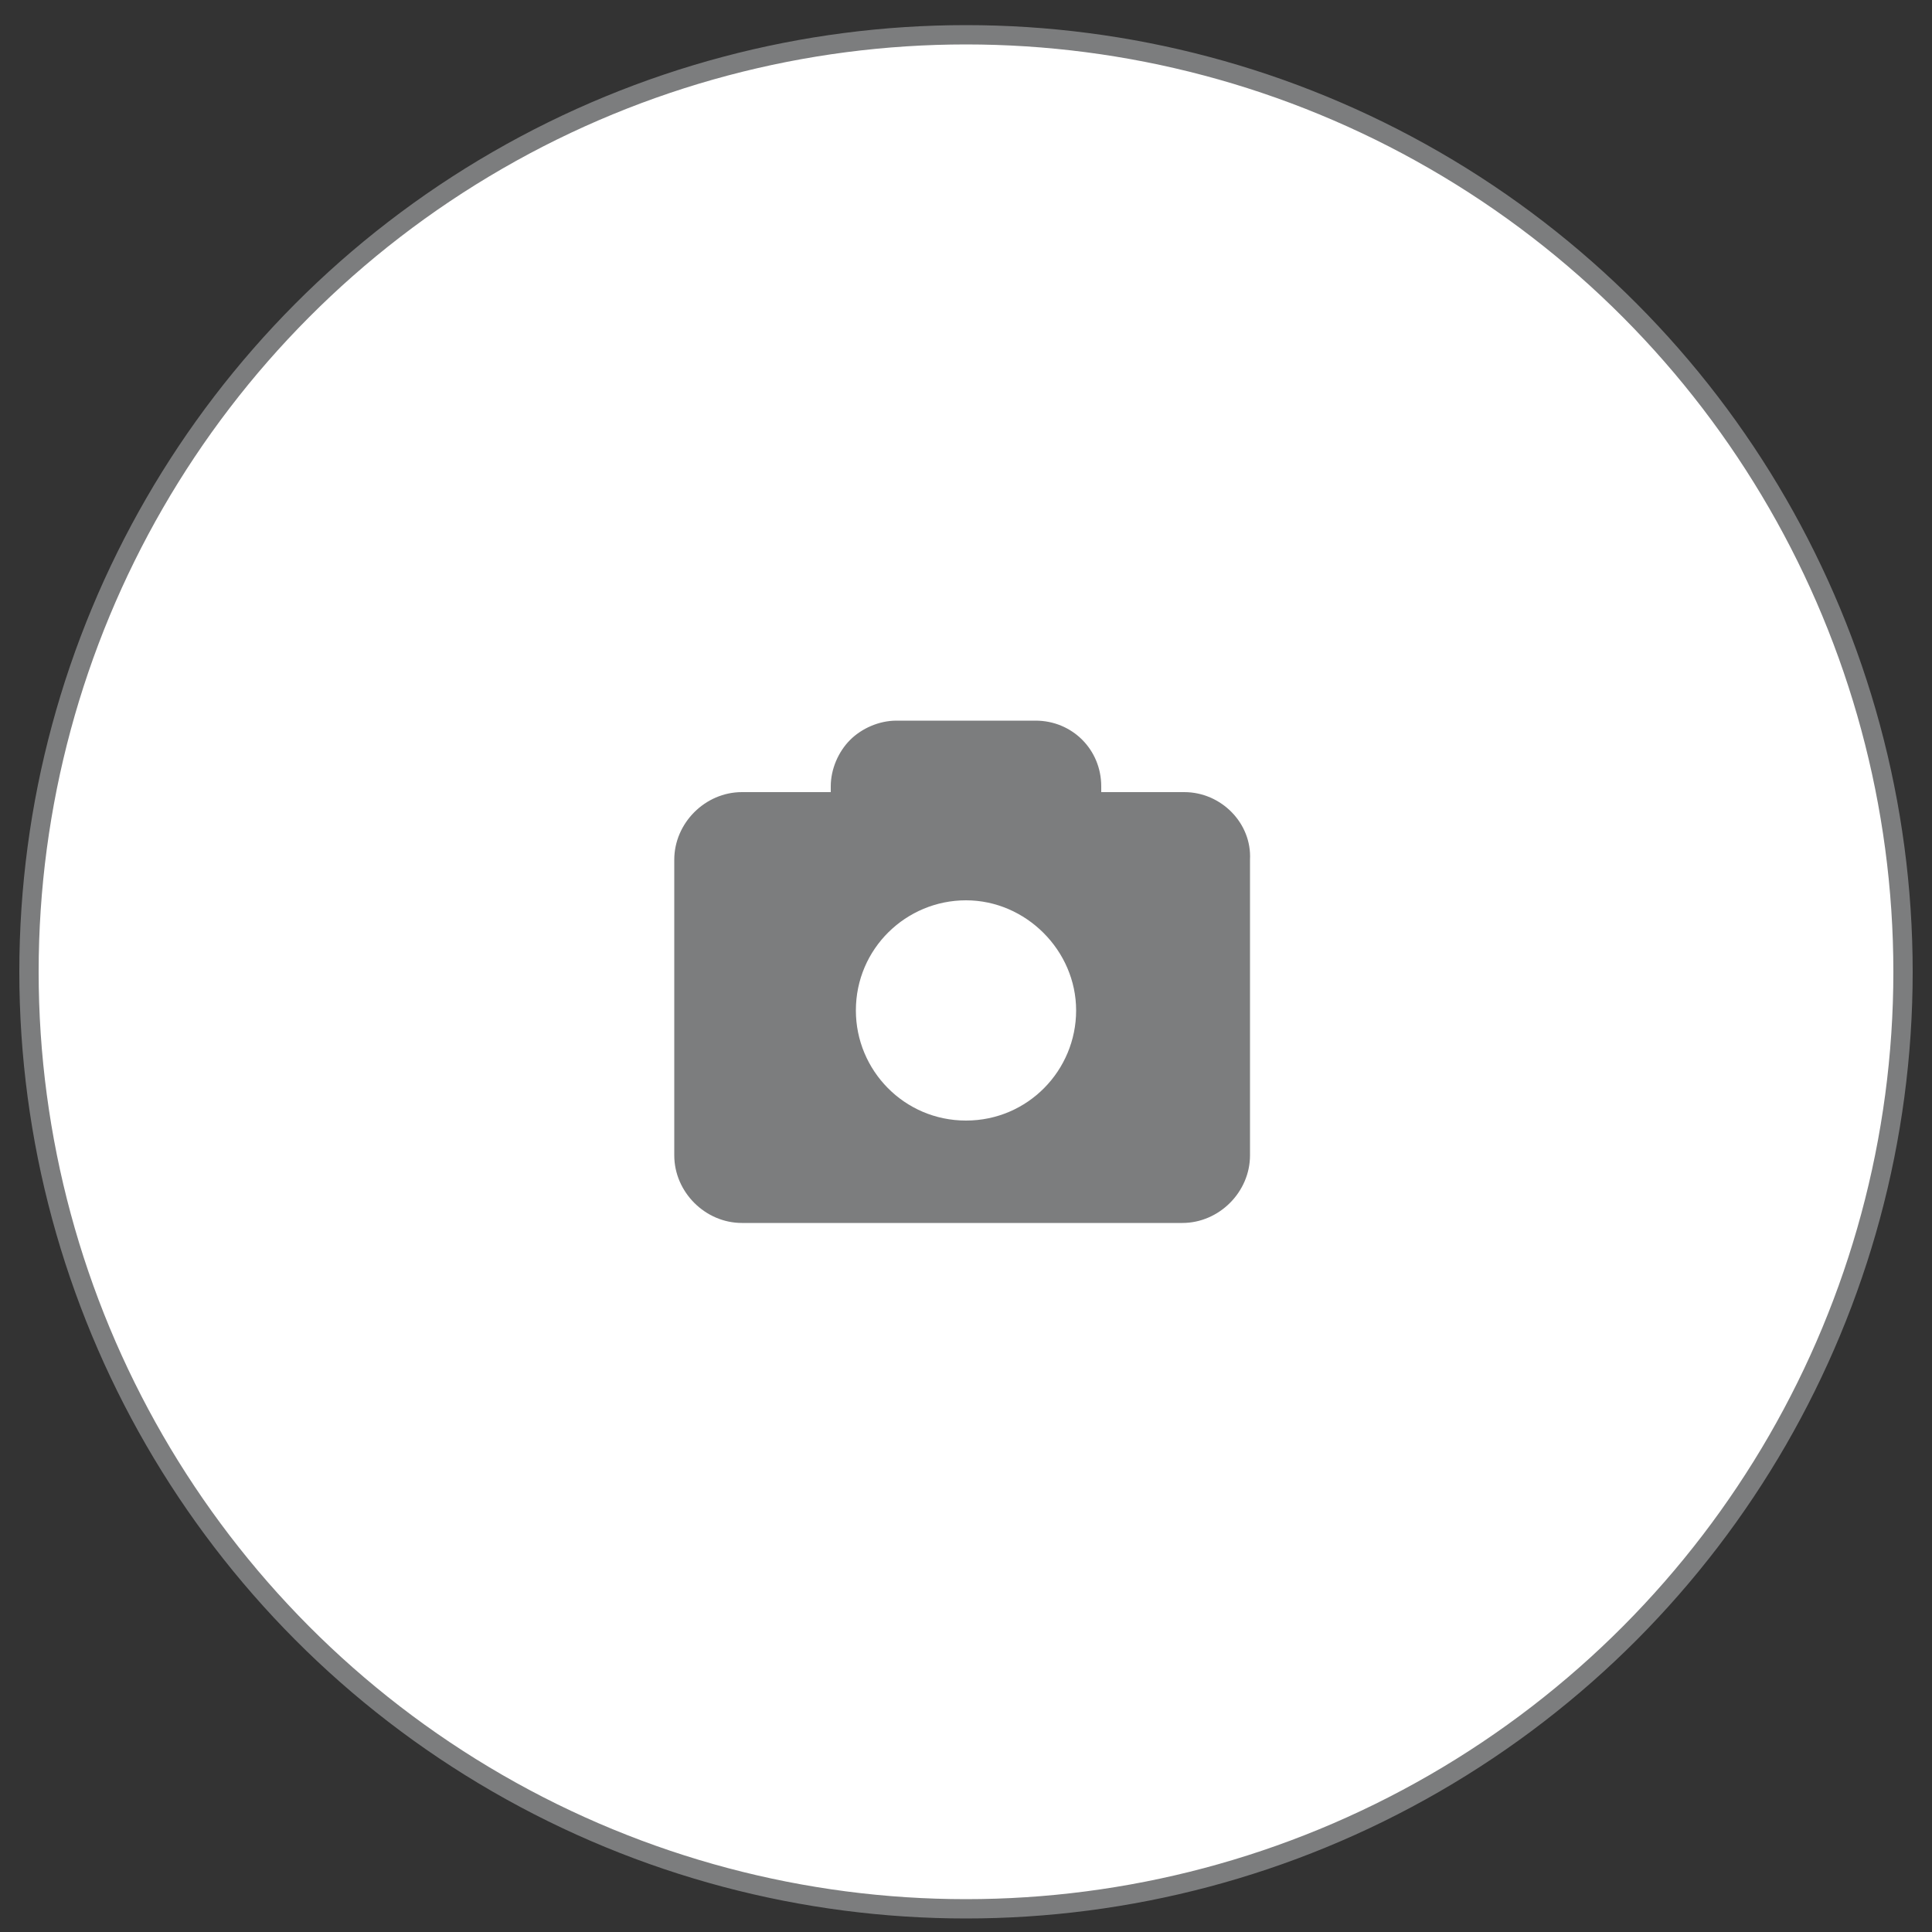
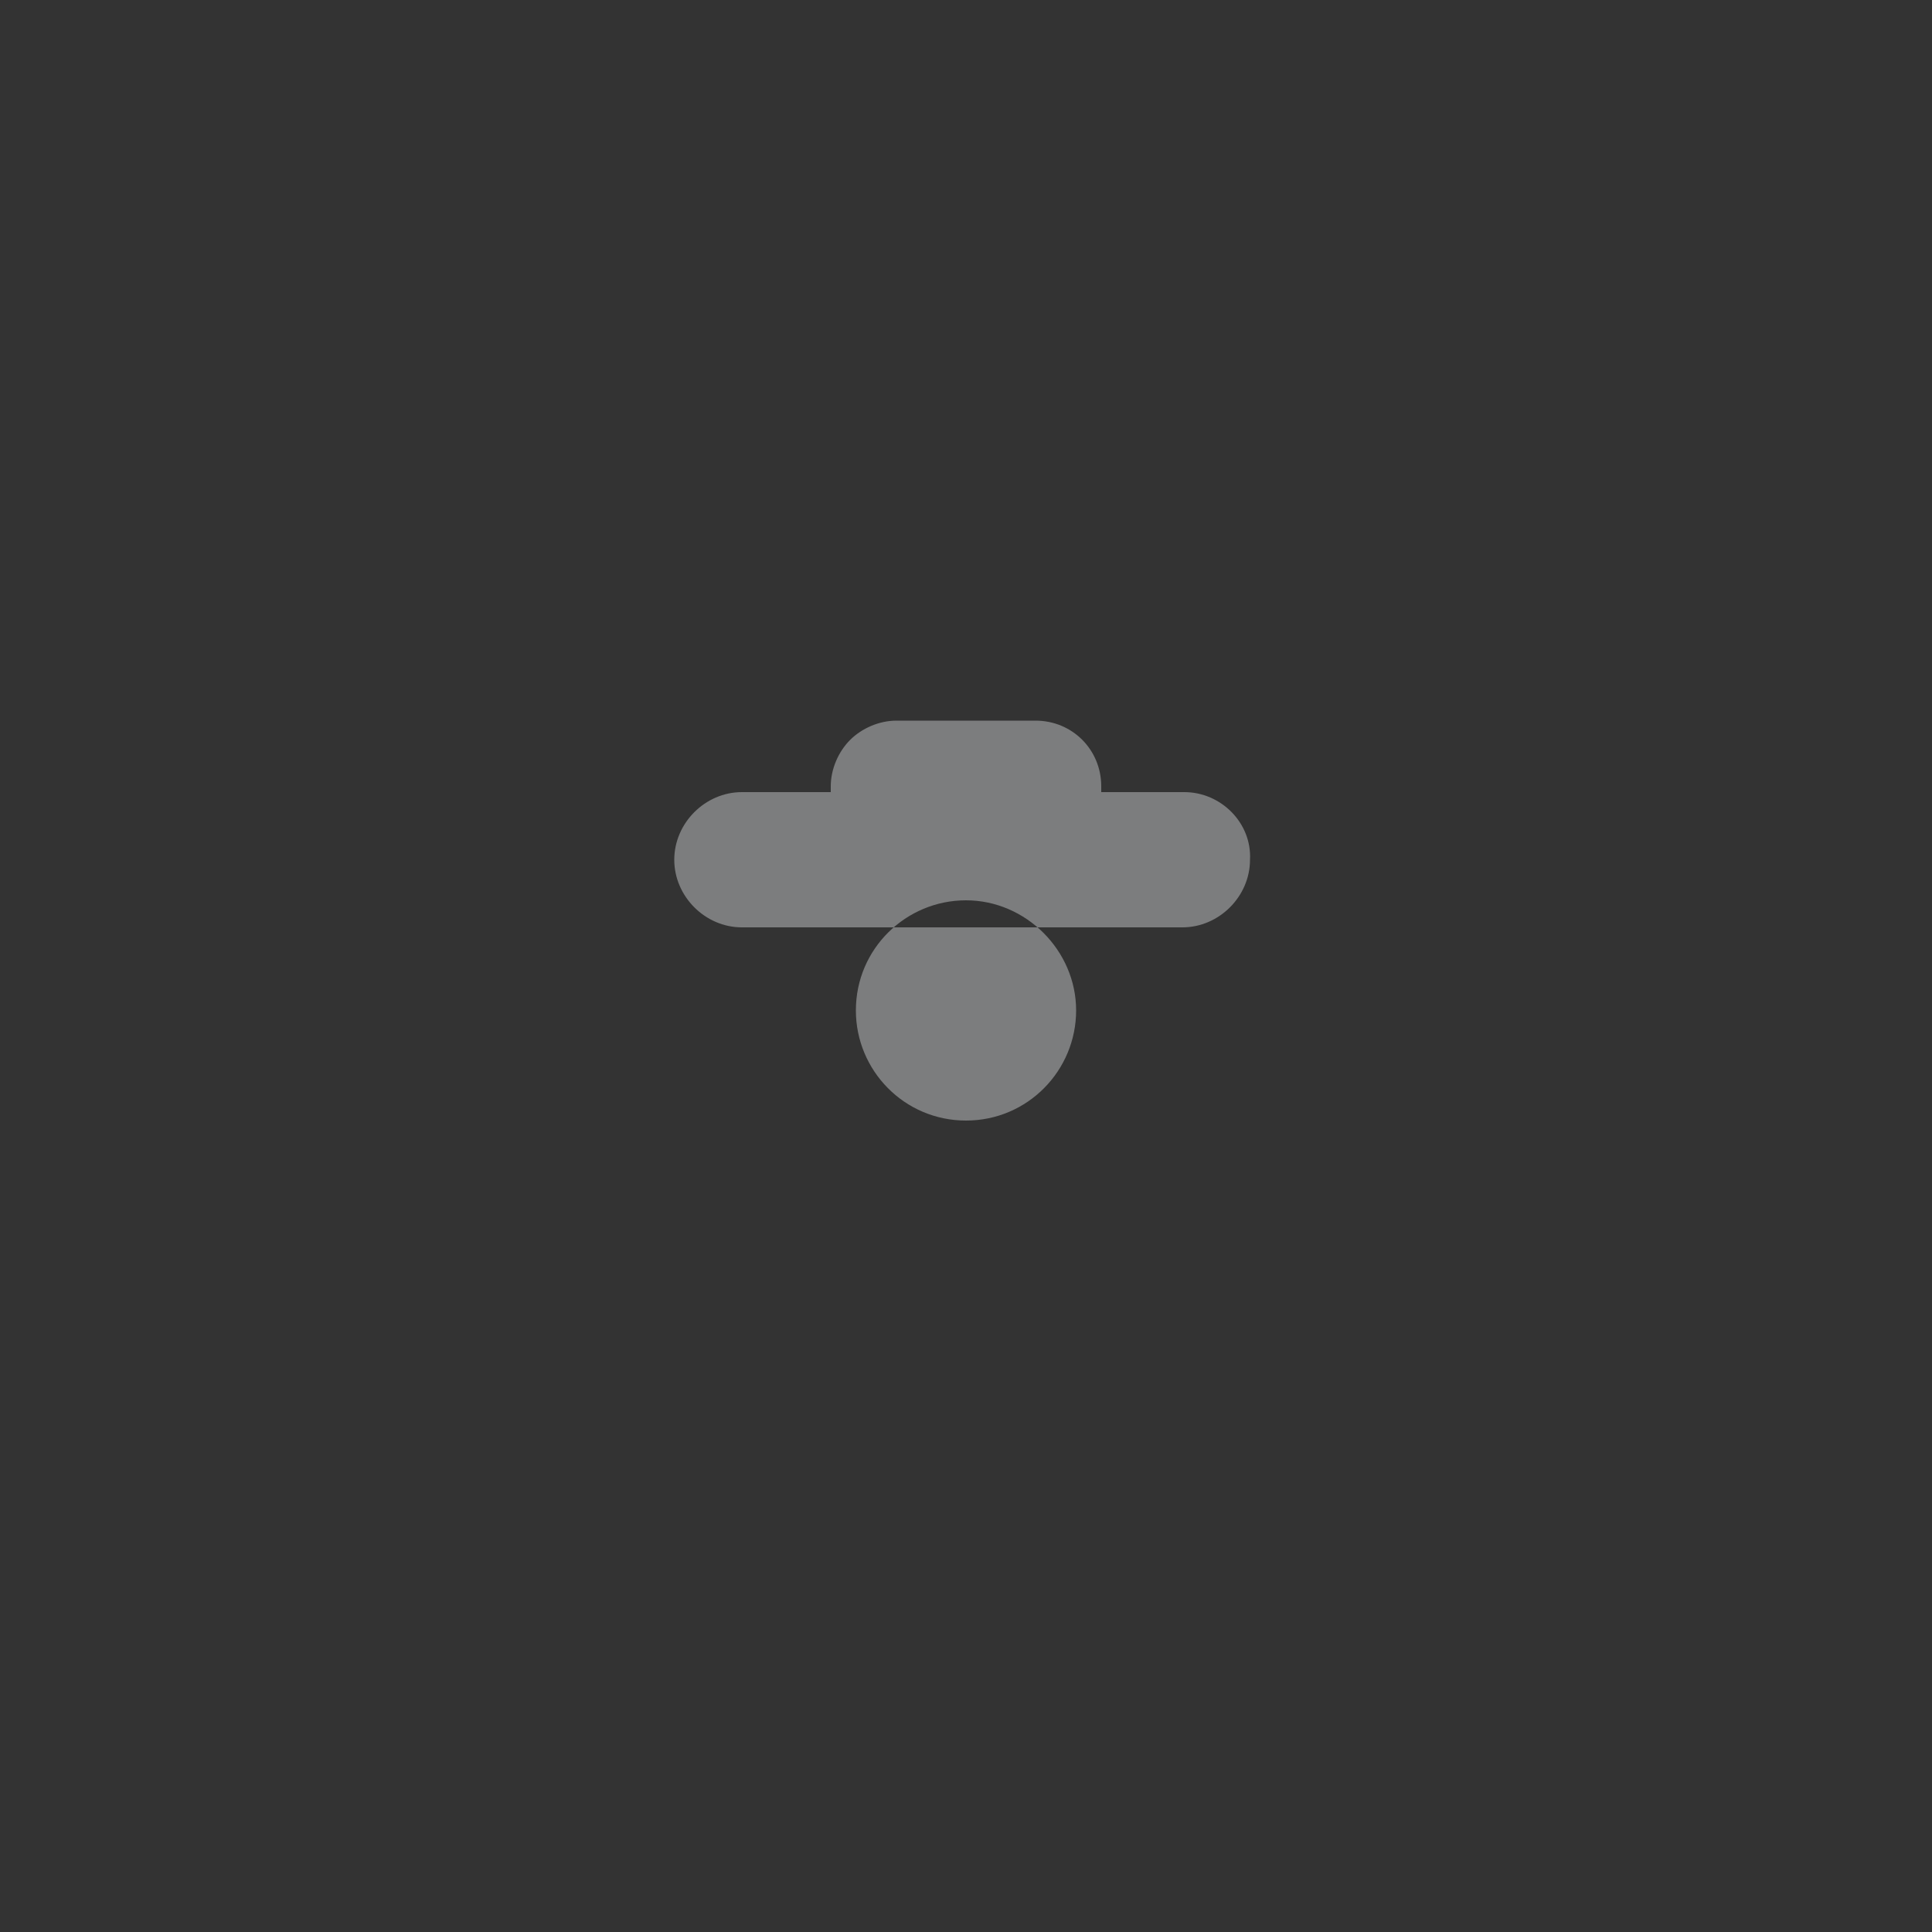
<svg xmlns="http://www.w3.org/2000/svg" version="1.1" id="Capa_1" x="0px" y="0px" viewBox="0 0 100 100" style="enable-background:new 0 0 100 100;" xml:space="preserve">
  <rect x="0" y="0" width="100" height="100" fill="#333333" stroke="none" />
  <style type="text/css">
	.st0{fill:#FFFFFF;stroke:#7C7D7E;stroke-miterlimit:10;}
	.st1{fill:#7C7D7E;}
</style>
-   <circle class="st0" cx="50" cy="50.3" r="48.5" />
-   <path class="st1" d="M61.3,41H57c0-0.1,0-0.2,0-0.3c0-1.9-1.5-3.4-3.4-3.4h-7.2c-0.9,0-1.8,0.4-2.4,1c-0.6,0.6-1,1.5-1,2.4  c0,0.1,0,0.2,0,0.3h-4.6c-1.9,0-3.5,1.6-3.5,3.5v15.3c0,1.9,1.6,3.5,3.5,3.5h22.8c1.9,0,3.5-1.6,3.5-3.5V44.5  C64.8,42.6,63.2,41,61.3,41z M50,58c-3.2,0-5.7-2.6-5.7-5.7c0-3.2,2.6-5.7,5.7-5.7s5.7,2.6,5.7,5.7C55.7,55.4,53.2,58,50,58z" />
+   <path class="st1" d="M61.3,41H57c0-0.1,0-0.2,0-0.3c0-1.9-1.5-3.4-3.4-3.4h-7.2c-0.9,0-1.8,0.4-2.4,1c-0.6,0.6-1,1.5-1,2.4  c0,0.1,0,0.2,0,0.3h-4.6c-1.9,0-3.5,1.6-3.5,3.5c0,1.9,1.6,3.5,3.5,3.5h22.8c1.9,0,3.5-1.6,3.5-3.5V44.5  C64.8,42.6,63.2,41,61.3,41z M50,58c-3.2,0-5.7-2.6-5.7-5.7c0-3.2,2.6-5.7,5.7-5.7s5.7,2.6,5.7,5.7C55.7,55.4,53.2,58,50,58z" />
</svg>